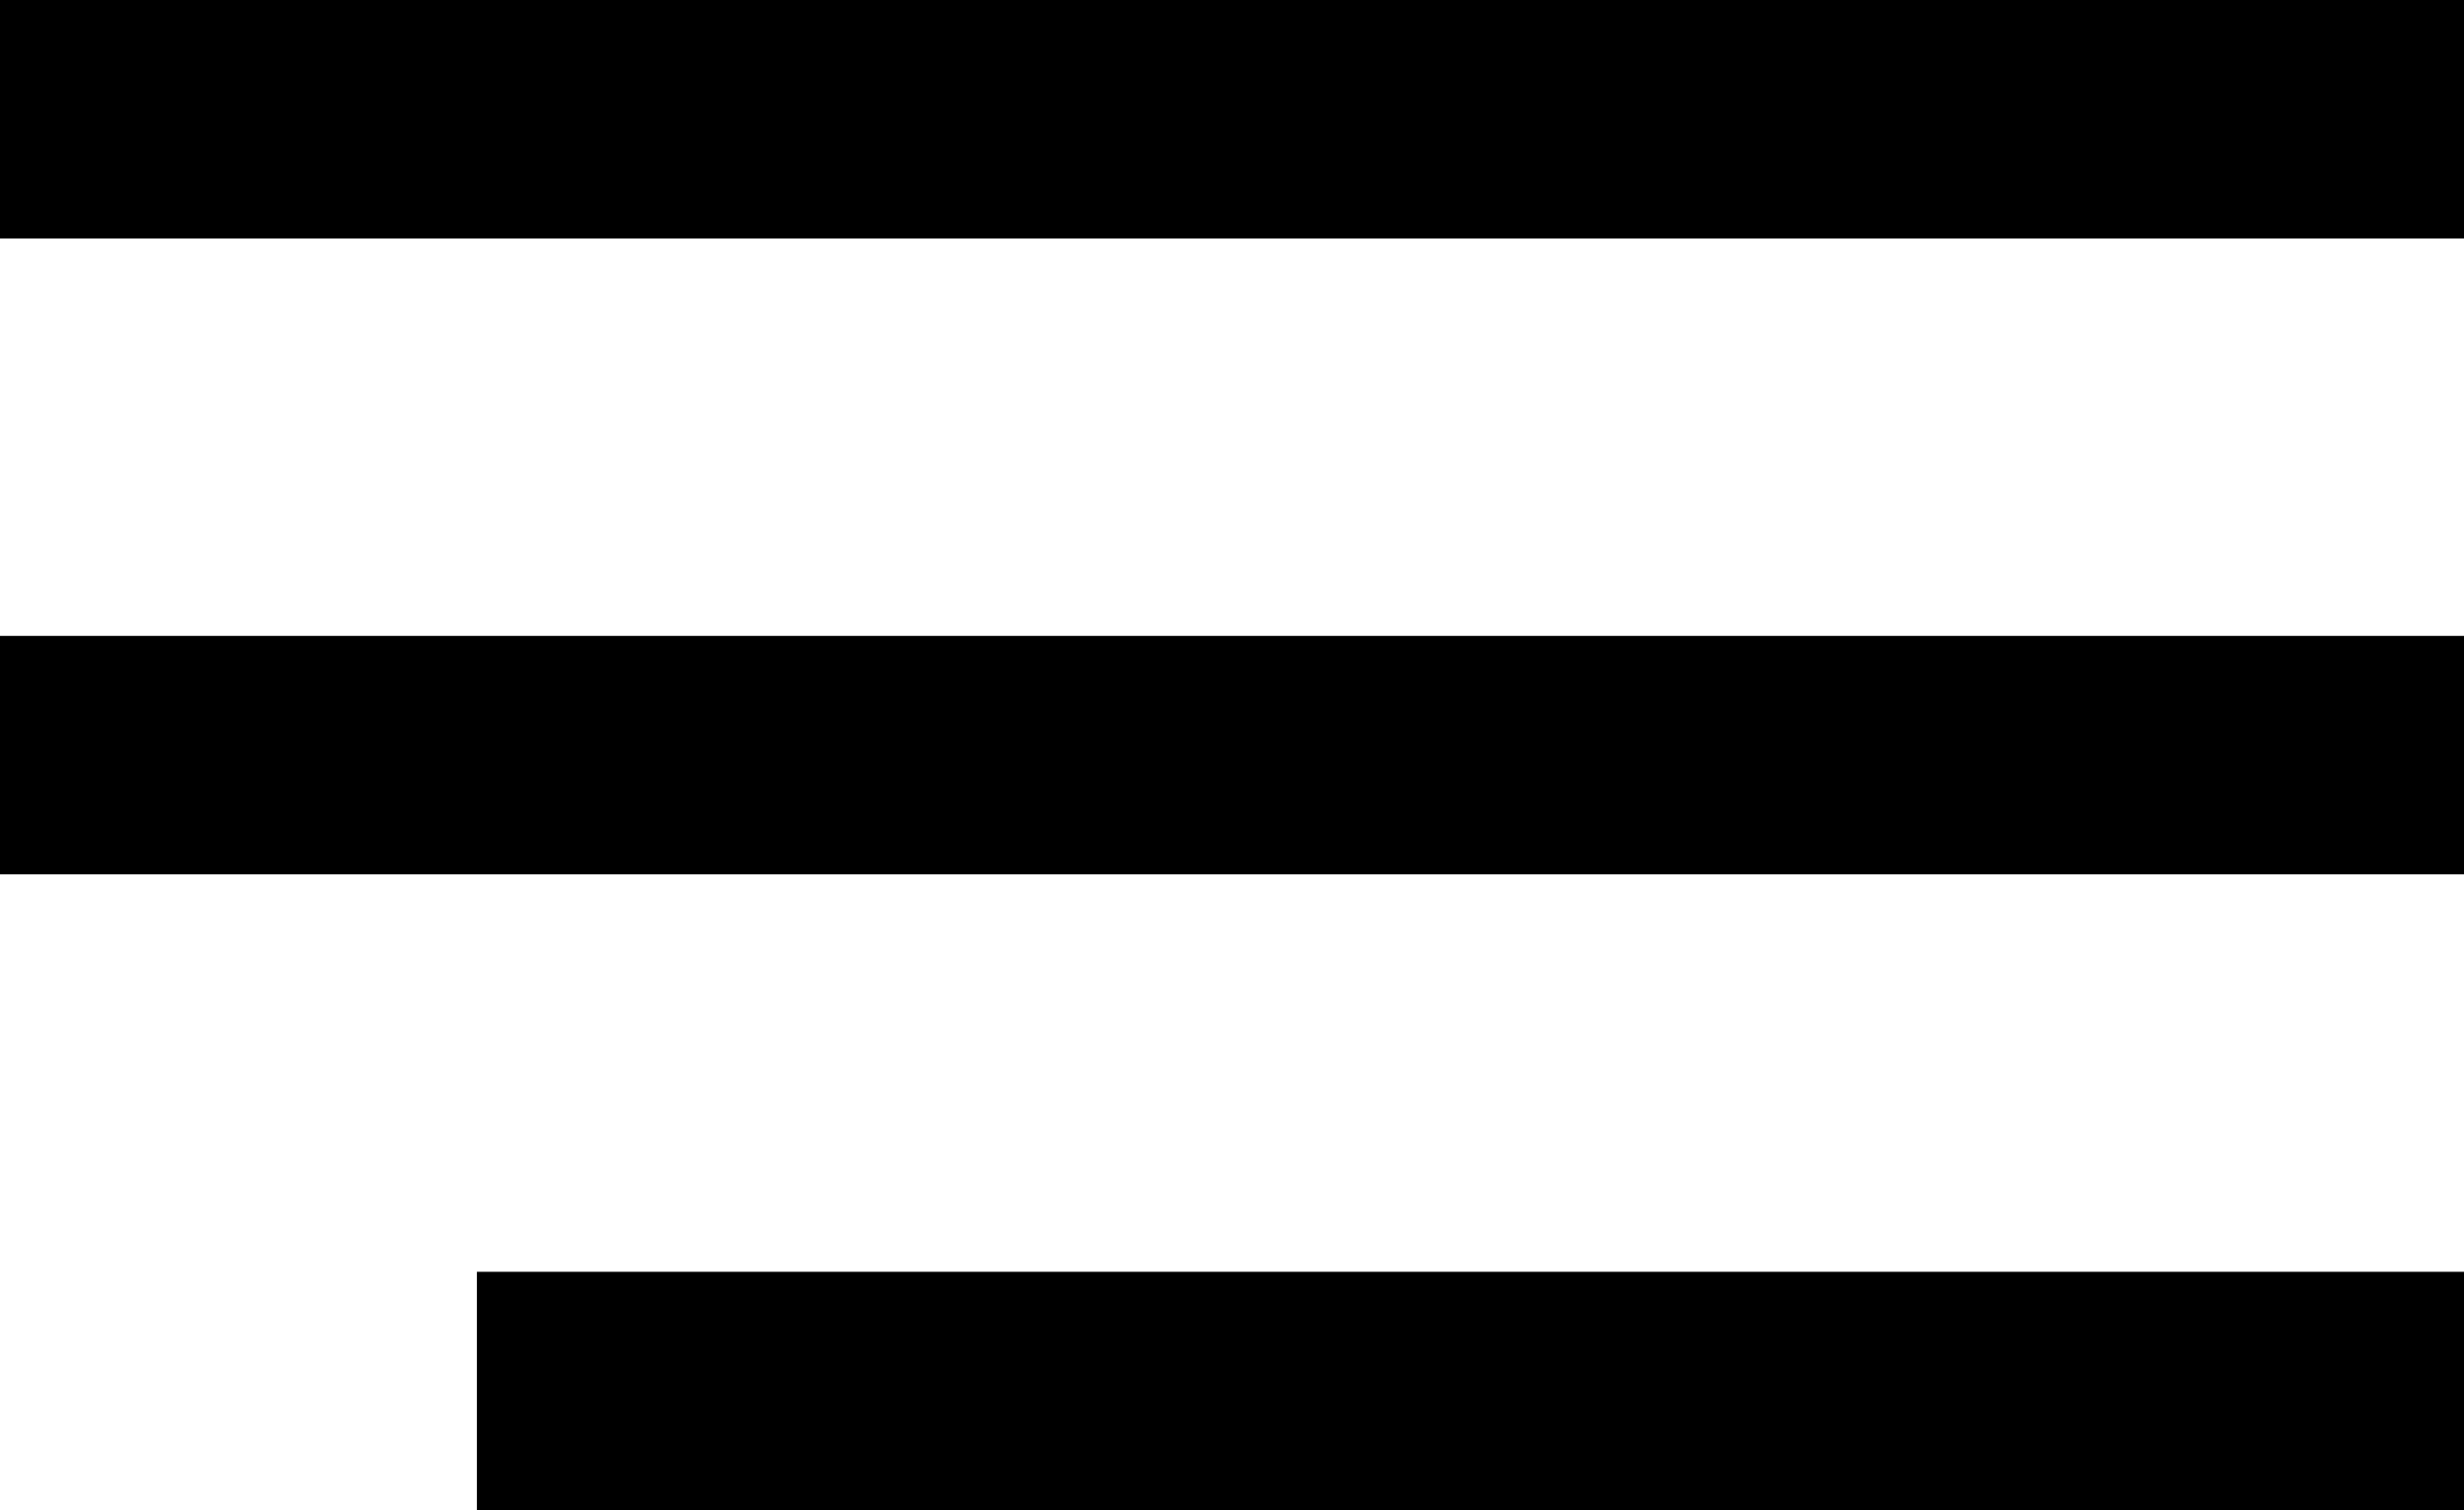
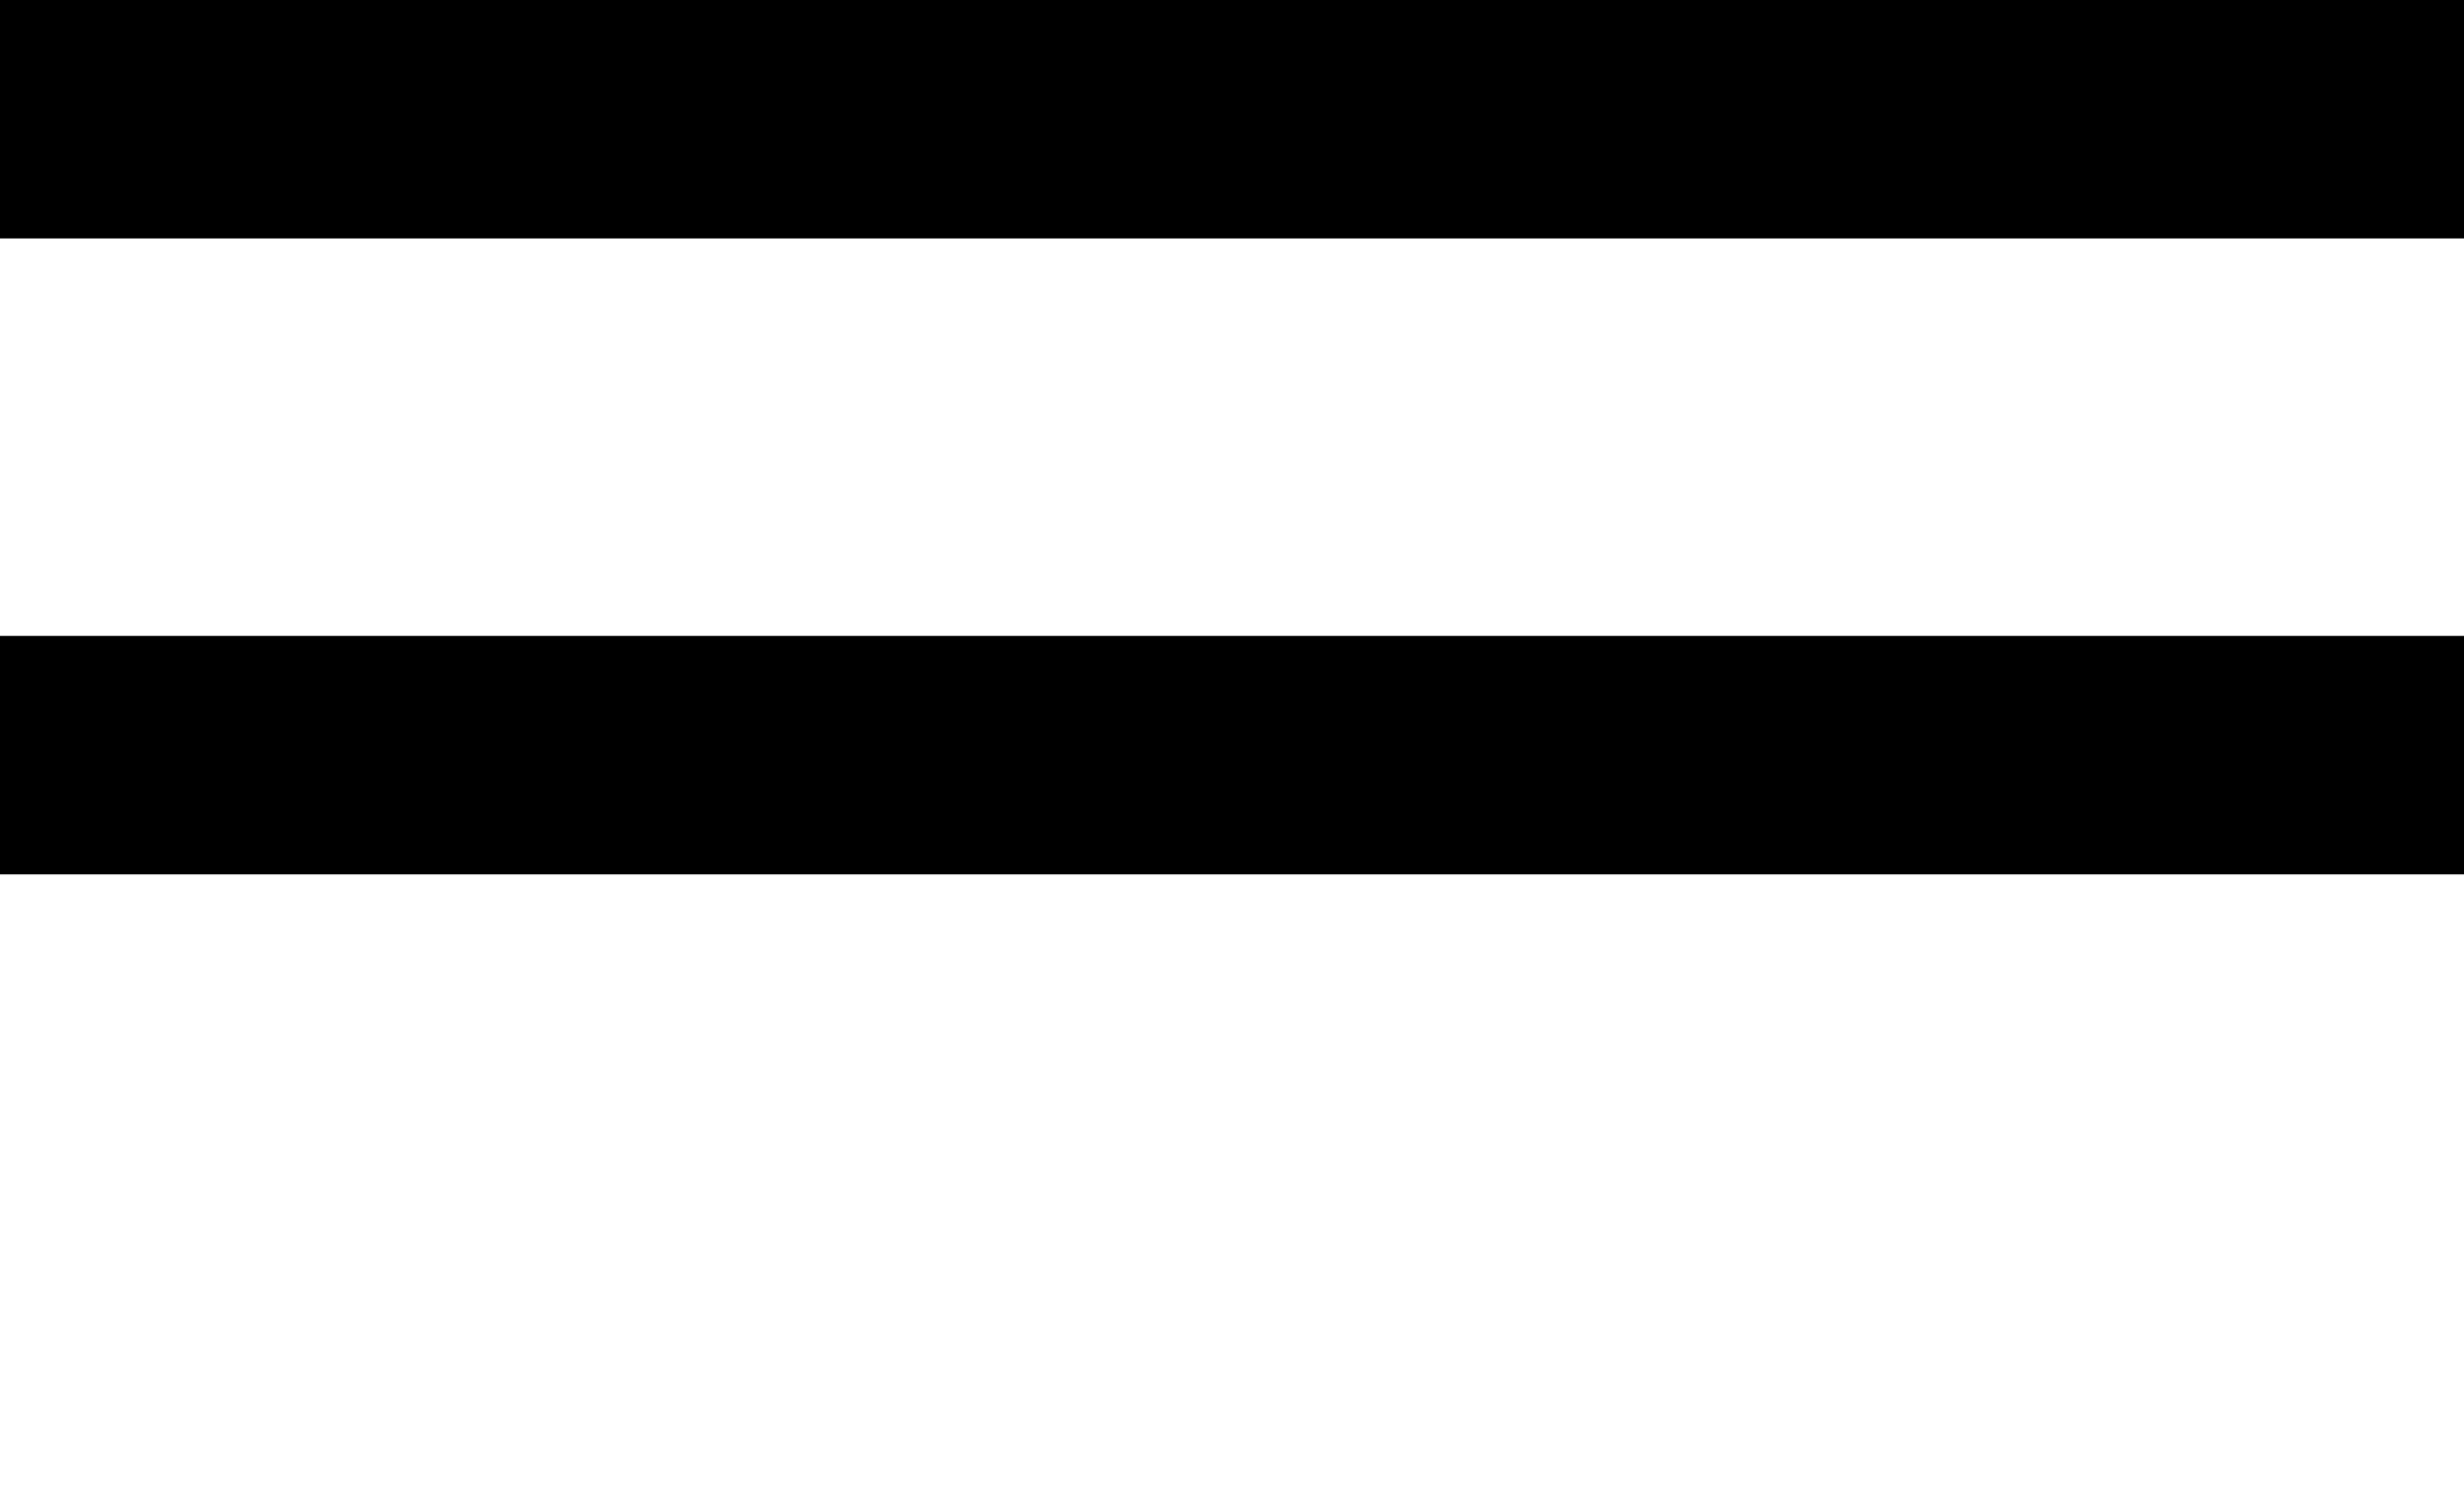
<svg xmlns="http://www.w3.org/2000/svg" width="31" height="19" viewBox="0 0 31 19" fill="none">
  <rect width="31" height="3" fill="black" />
  <rect y="8" width="31" height="3" fill="black" />
-   <rect x="6" y="16" width="25" height="3" fill="black" />
</svg>